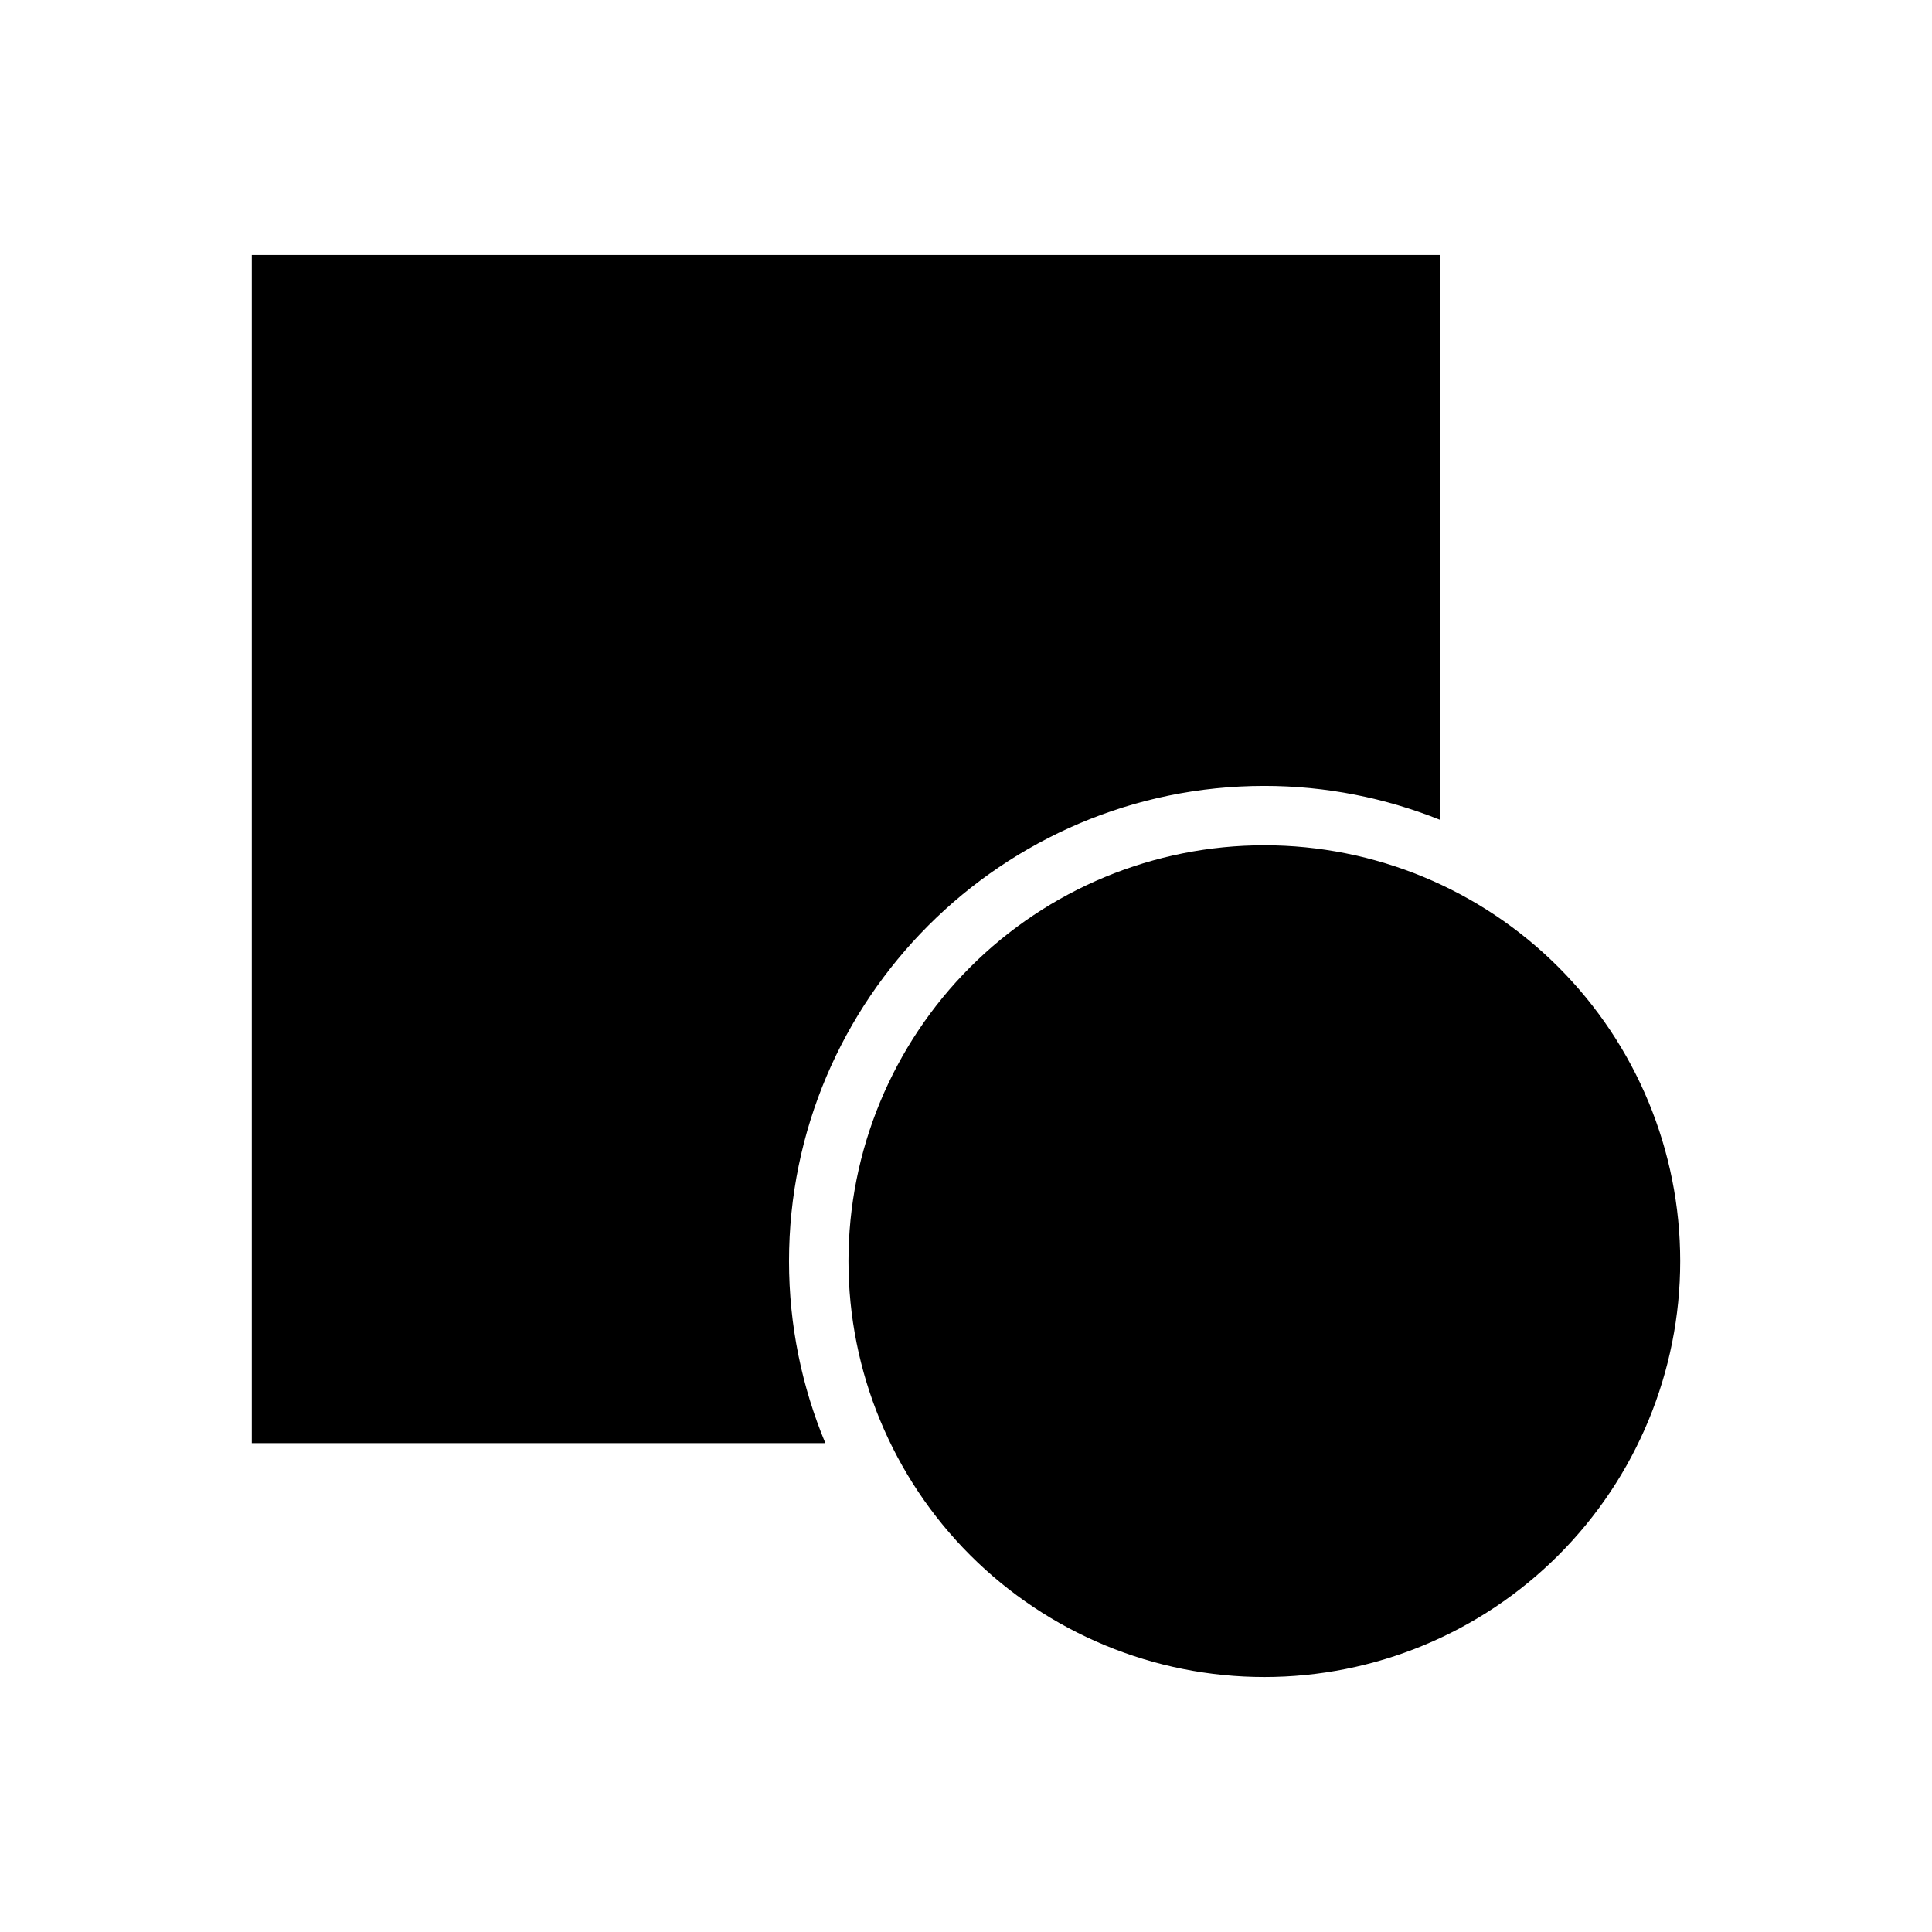
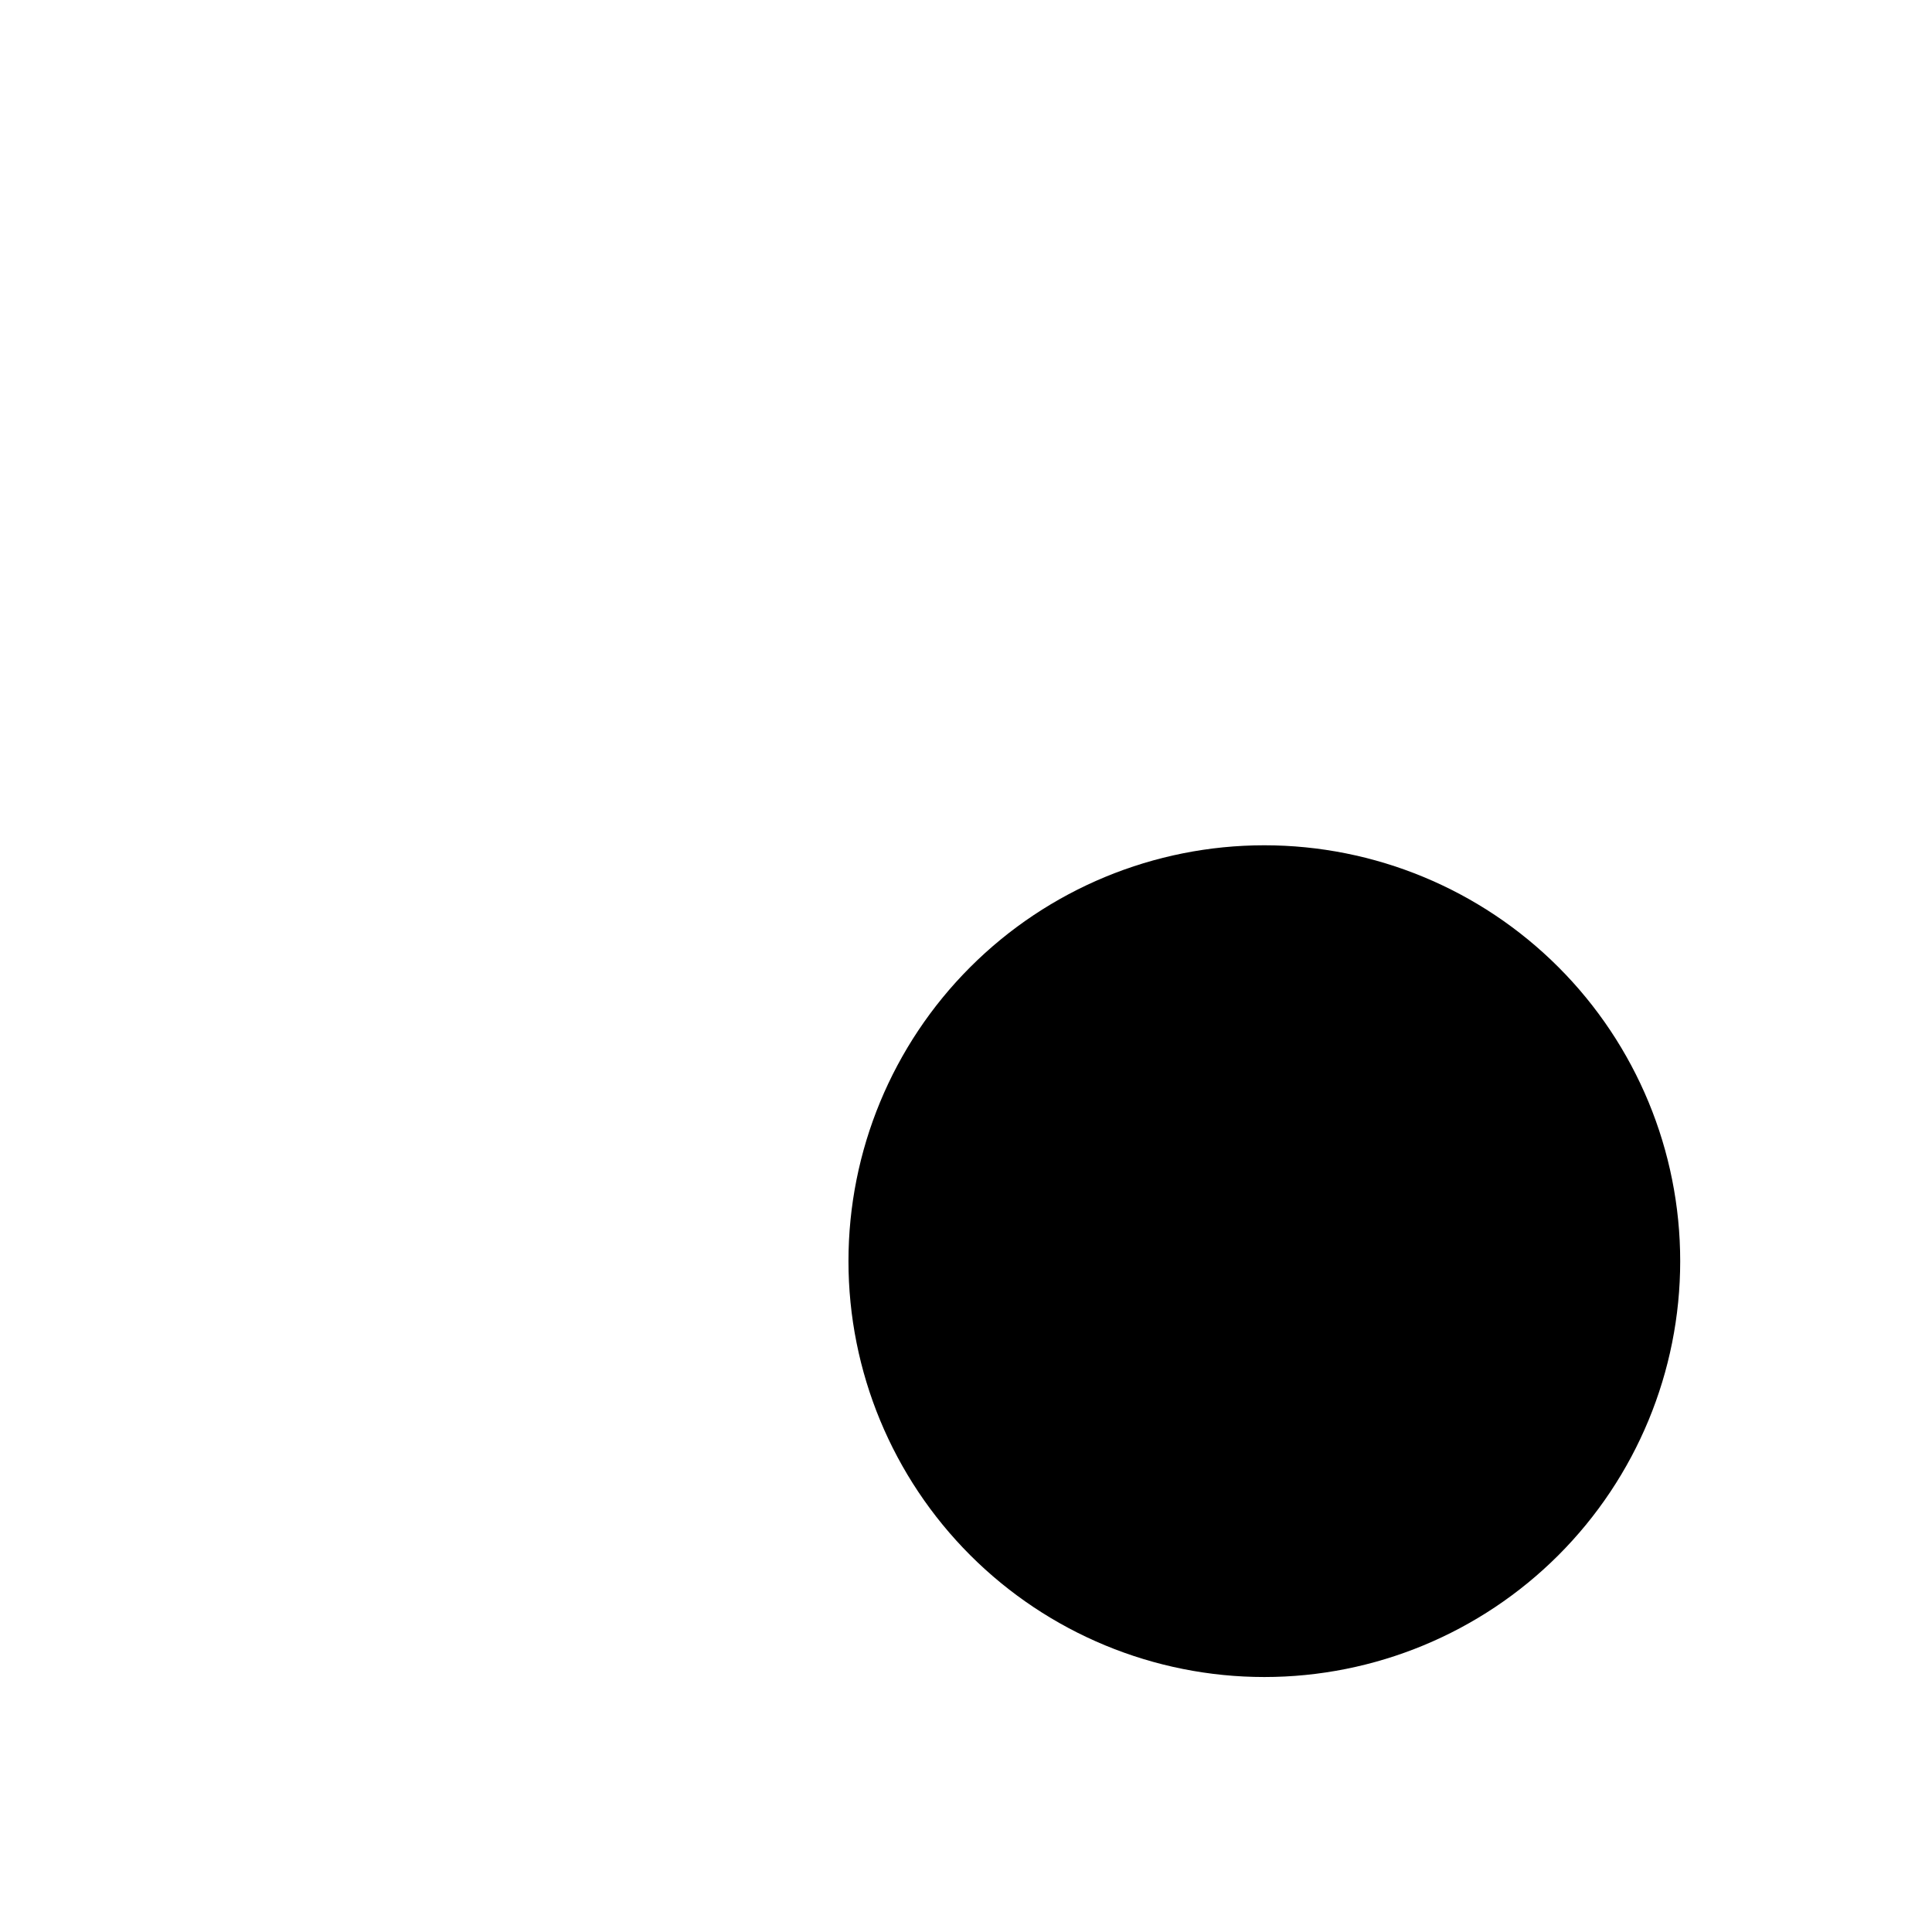
<svg xmlns="http://www.w3.org/2000/svg" fill="#000000" width="800px" height="800px" version="1.1" viewBox="144 144 512 512">
  <g>
-     <path d="m210.73 211.57v314.88h152c-6.195-14.867-9.633-31.148-9.633-48.215 0-69.375 56.578-125.96 125.95-125.96 16.438 0 32.137 3.211 46.555 8.98v-149.68z" />
-     <path d="m589.27 478.22c0 29.227-11.613 57.262-32.281 77.93-20.668 20.668-48.699 32.277-77.93 32.277-29.227 0-57.258-11.609-77.93-32.277-20.668-20.668-32.277-48.703-32.277-77.93 0-29.23 11.609-57.262 32.277-77.93 20.672-20.668 48.703-32.281 77.93-32.281 29.23 0 57.262 11.613 77.93 32.281s32.281 48.699 32.281 77.93z" />
+     <path d="m589.27 478.22c0 29.227-11.613 57.262-32.281 77.93-20.668 20.668-48.699 32.277-77.93 32.277-29.227 0-57.258-11.609-77.93-32.277-20.668-20.668-32.277-48.703-32.277-77.93 0-29.23 11.609-57.262 32.277-77.93 20.672-20.668 48.703-32.281 77.93-32.281 29.23 0 57.262 11.613 77.93 32.281s32.281 48.699 32.281 77.93" />
  </g>
</svg>